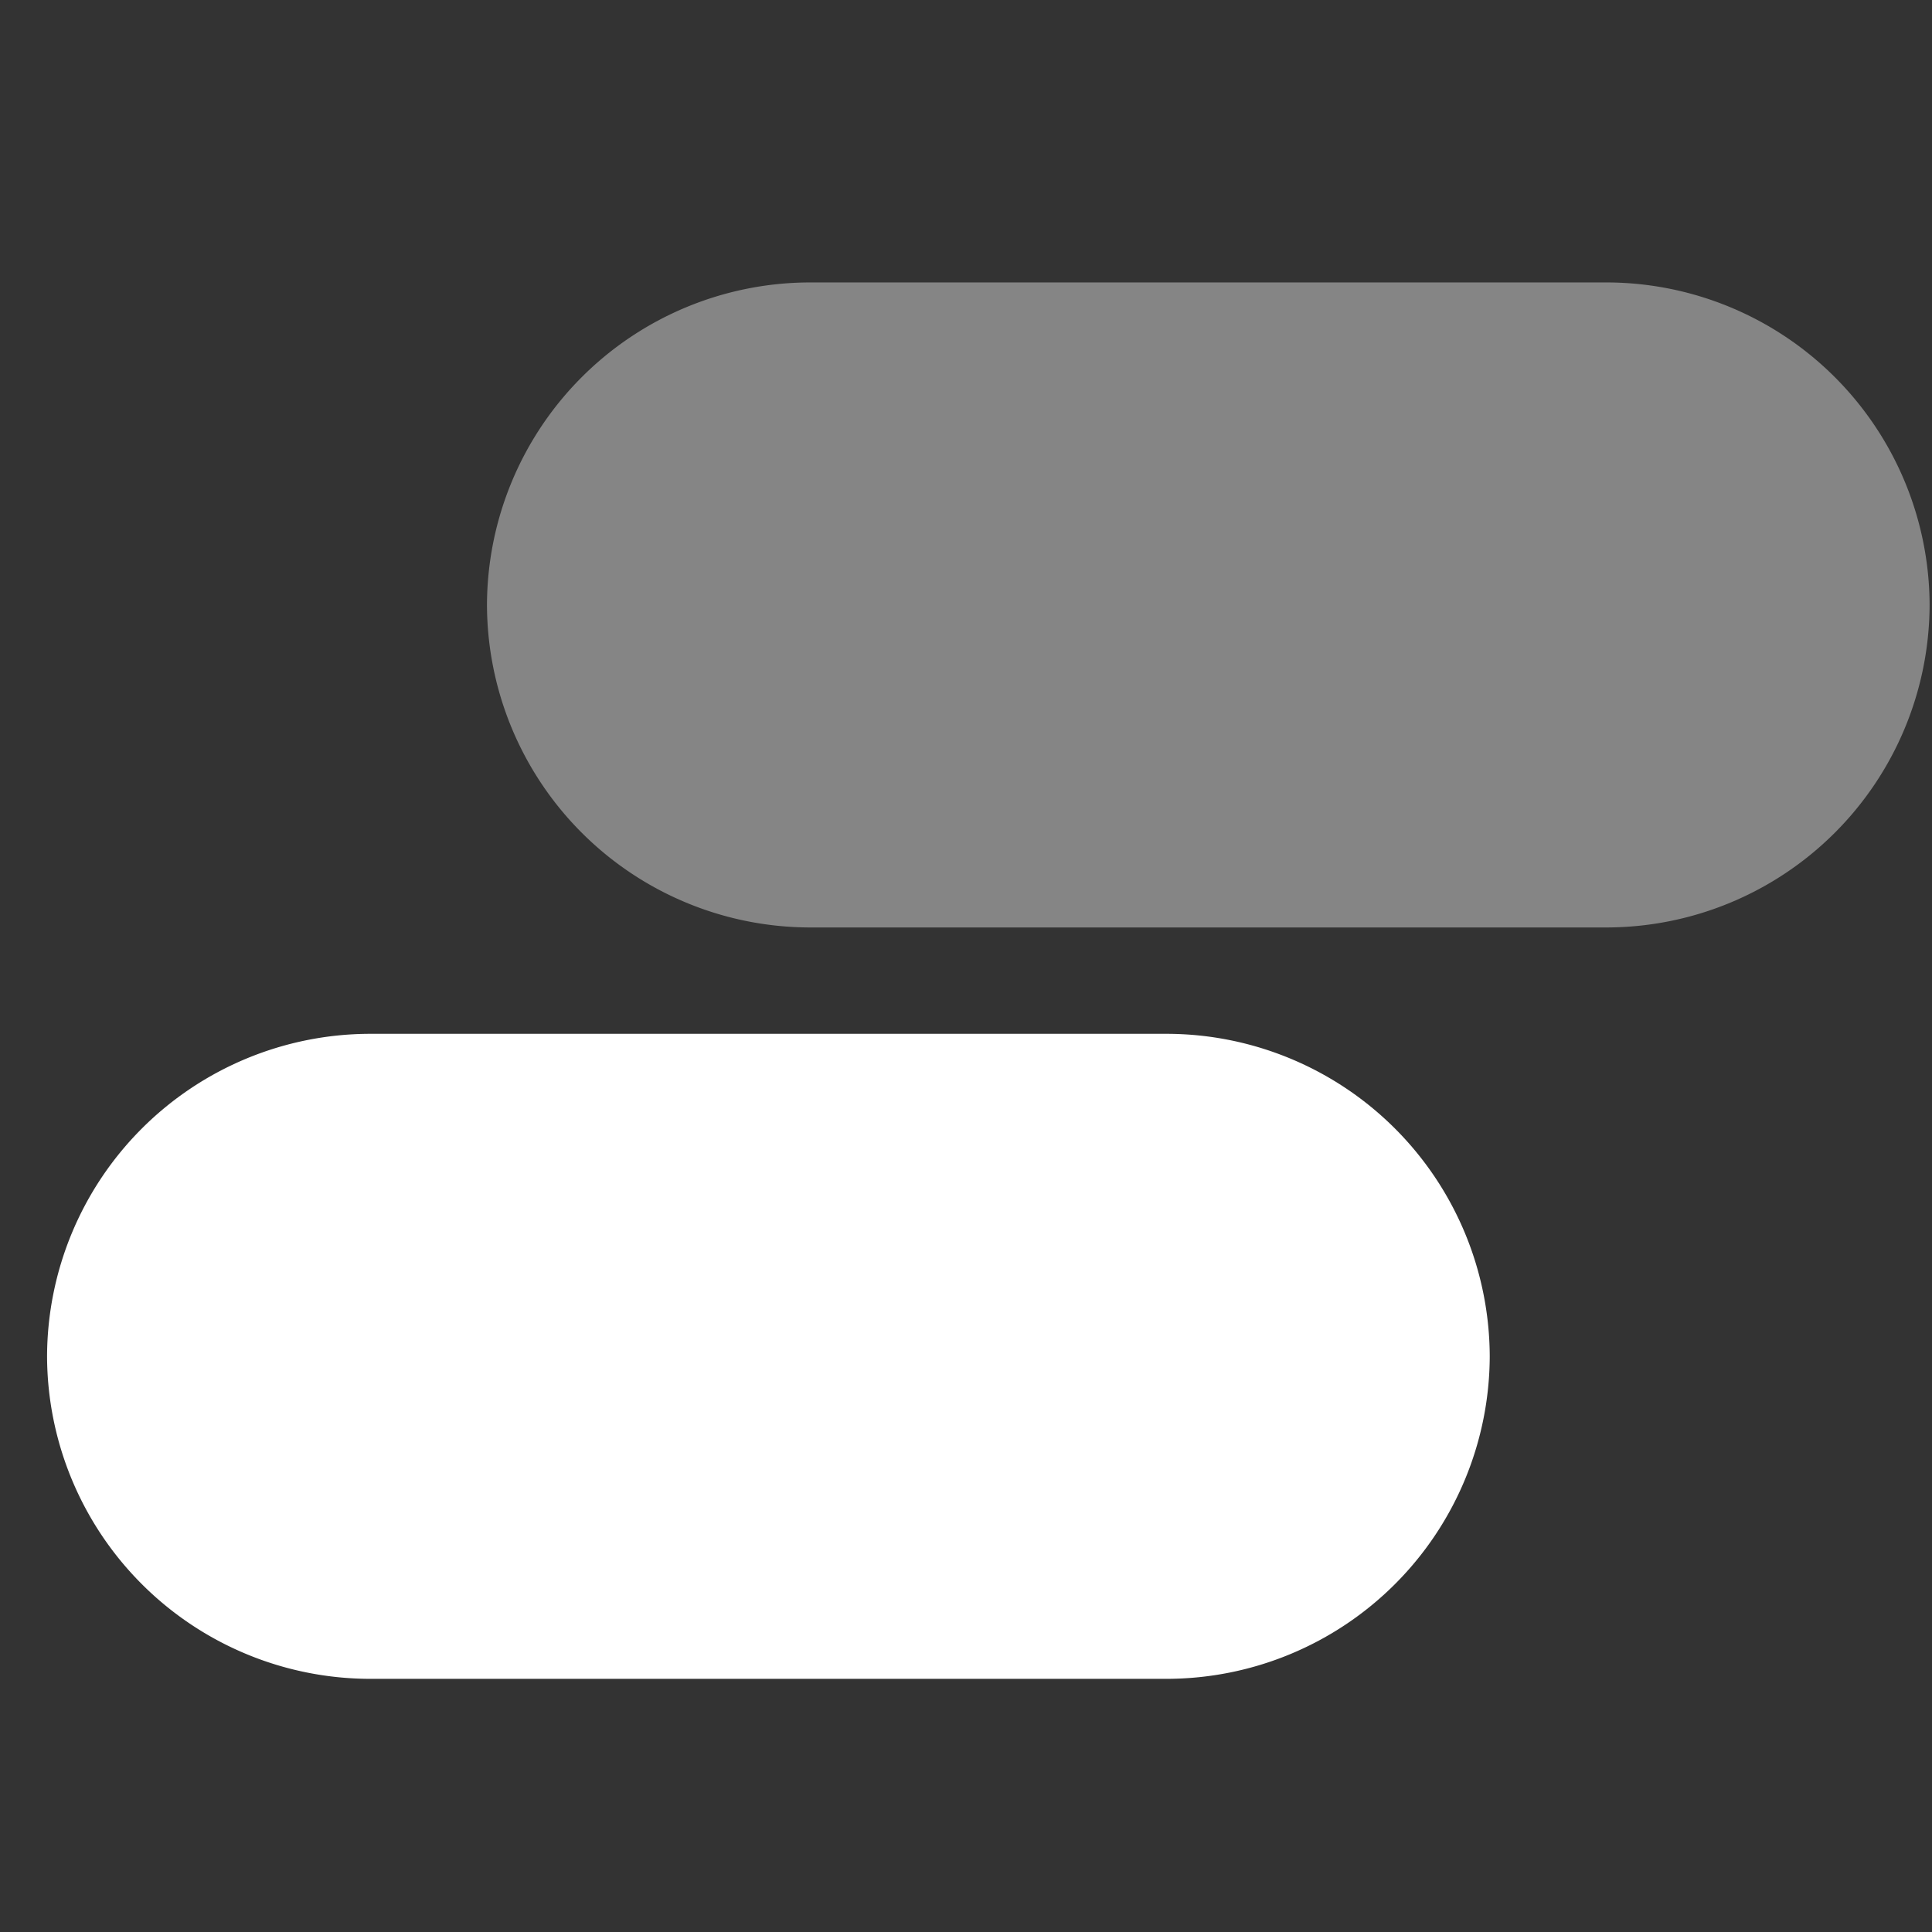
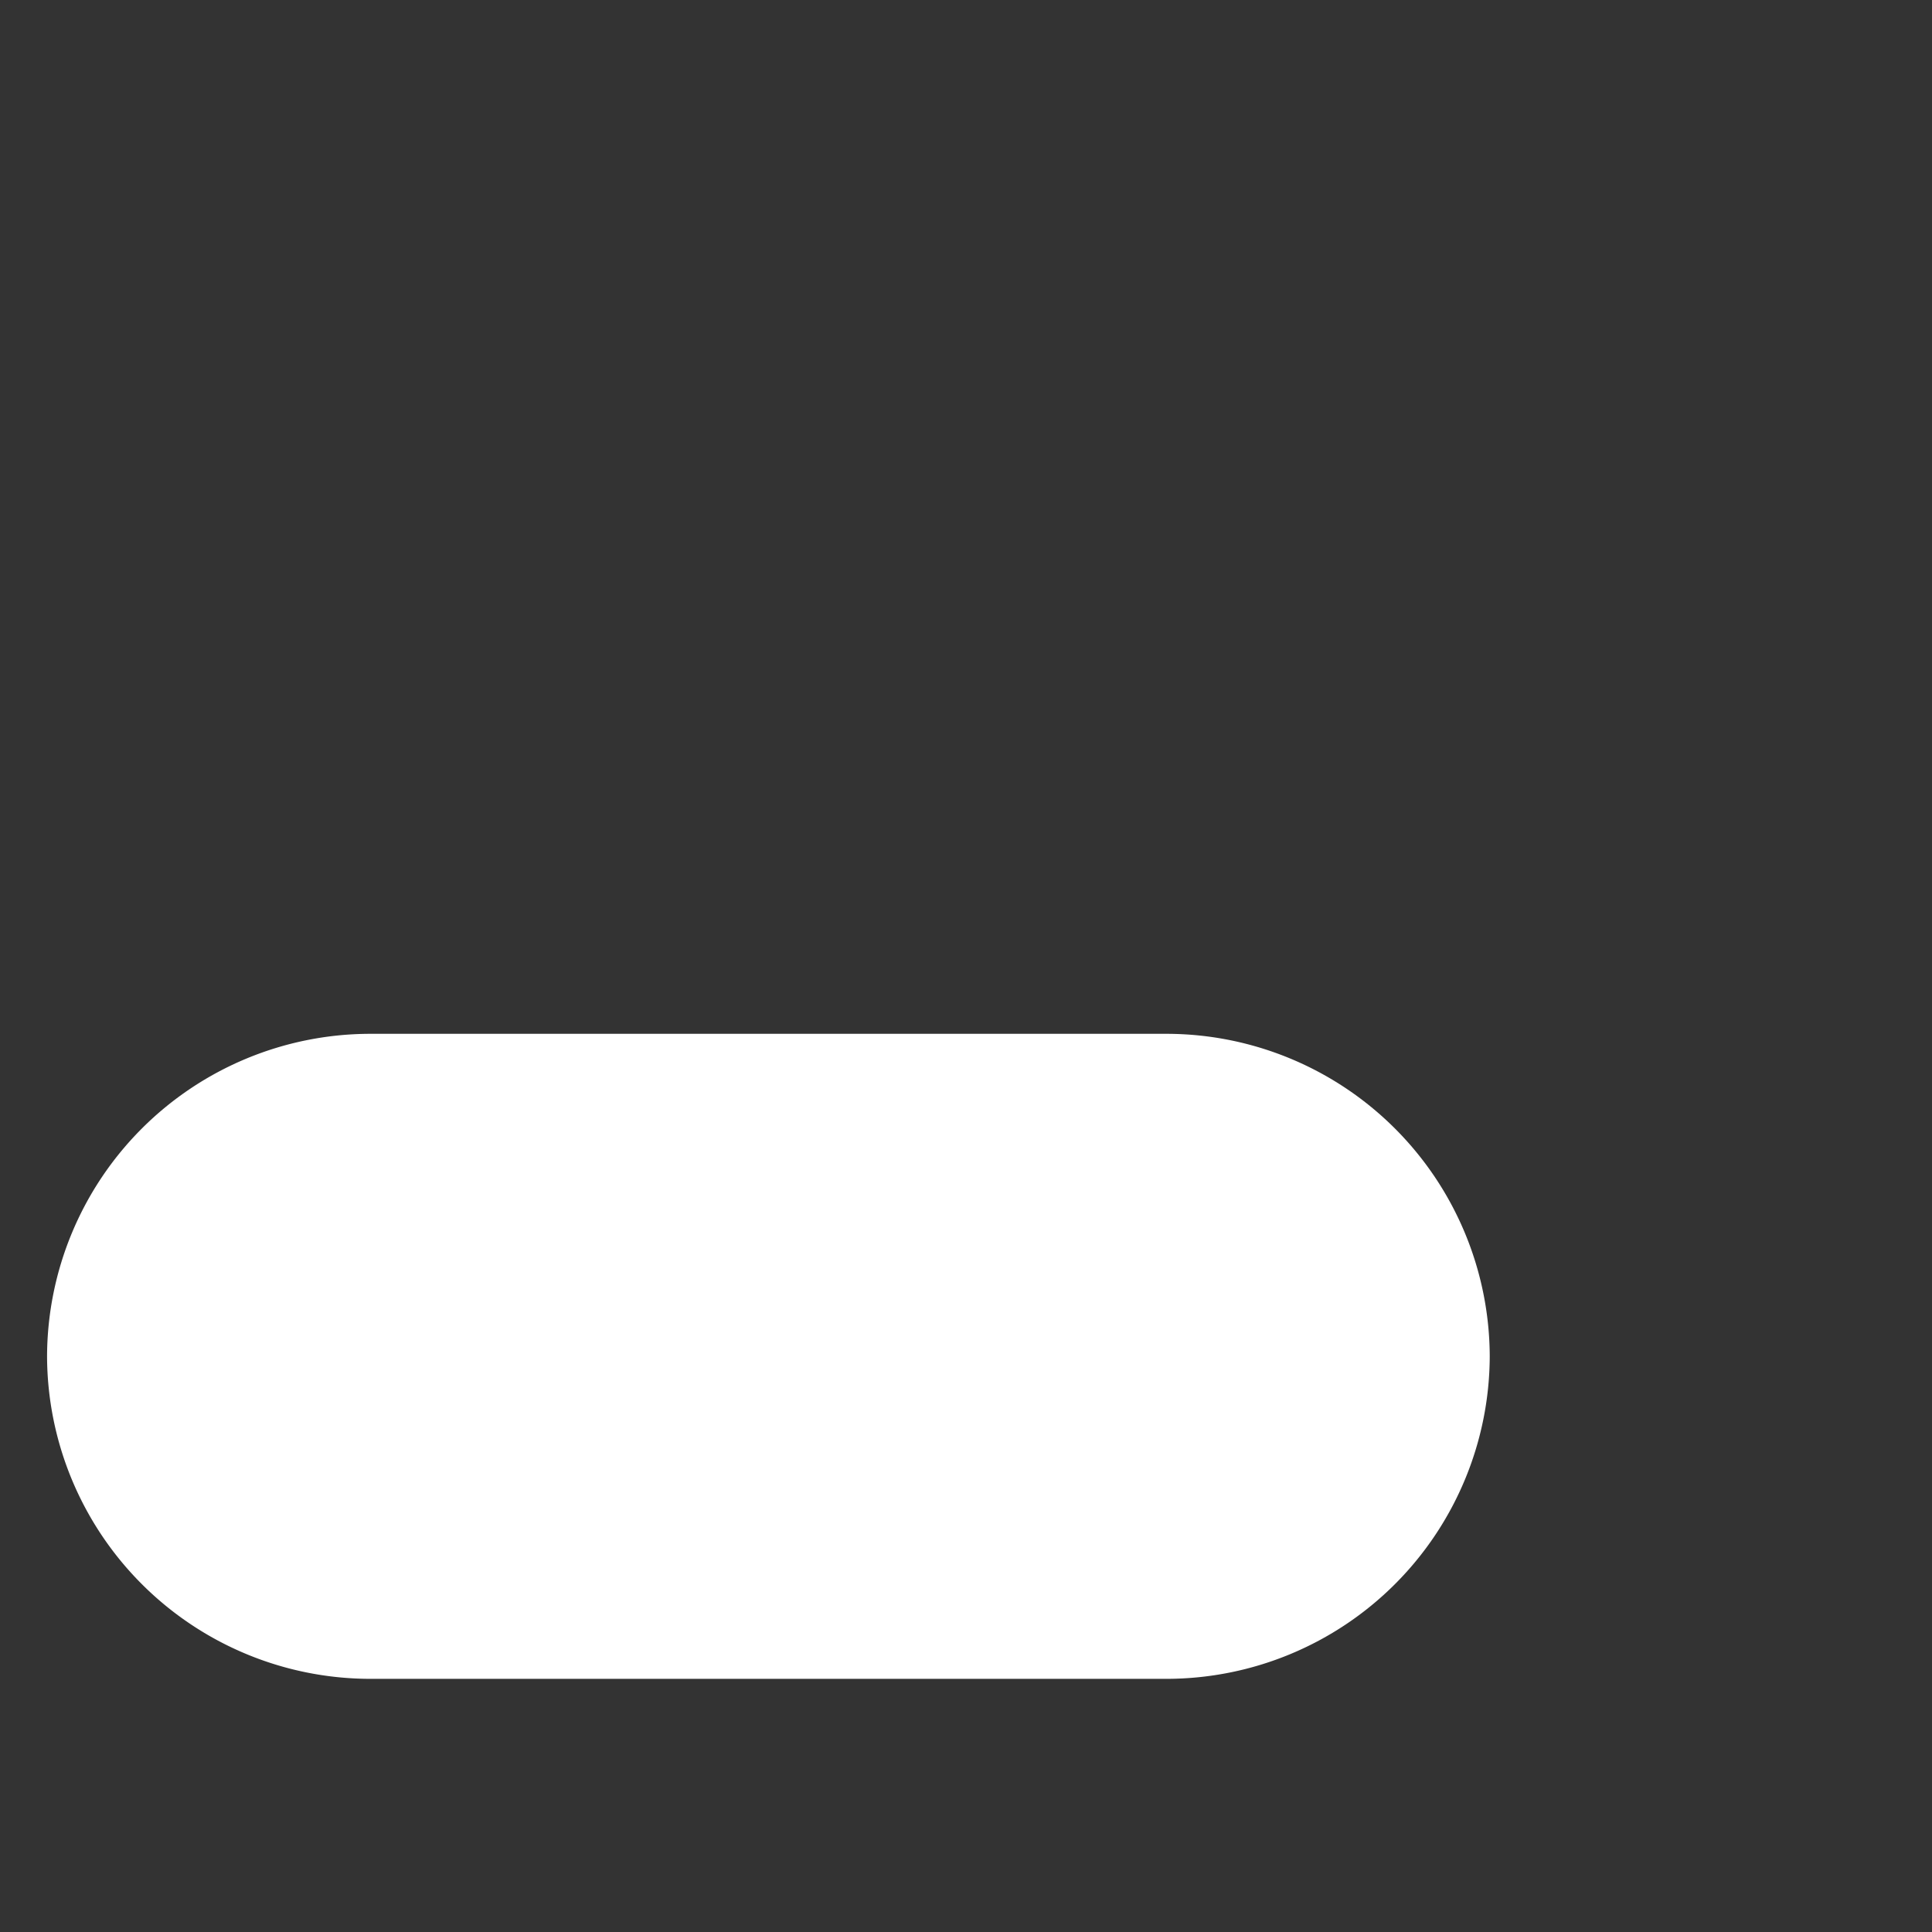
<svg xmlns="http://www.w3.org/2000/svg" width="41.05" height="41.05" viewBox="0 0 41.05 41.05">
  <rect x="0" y="0" width="41.05" height="41.05" fill="#333333" stroke="none" />
  <g id="Salesforce_iso" transform="translate(3 2.95)">
-     <path id="bounding_box" data-name="bounding box" d="M0,0H41.05V41.05H0Z" transform="translate(-3 -2.95)" fill="#fff" opacity="0" />
    <g id="iso" transform="translate(-2 3.051)">
-       <path id="Path_355" data-name="Path 355" d="M3452.924,1933.808h-16.946a6.873,6.873,0,0,0-6.853,6.852h0a6.873,6.873,0,0,0,6.853,6.853h16.946a6.873,6.873,0,0,0,6.853-6.853h0A6.873,6.873,0,0,0,3452.924,1933.808Z" transform="translate(-3419.778 -1933.808)" fill="#fff" opacity="0.4" />
      <path id="Path_356" data-name="Path 356" d="M3438.691,1958.121h-16.947a6.873,6.873,0,0,0-6.853,6.852h0a6.873,6.873,0,0,0,6.853,6.853h16.947a6.873,6.873,0,0,0,6.853-6.853h0A6.873,6.873,0,0,0,3438.691,1958.121Z" transform="translate(-3414.891 -1942.156)" fill="#fff" />
    </g>
  </g>
</svg>